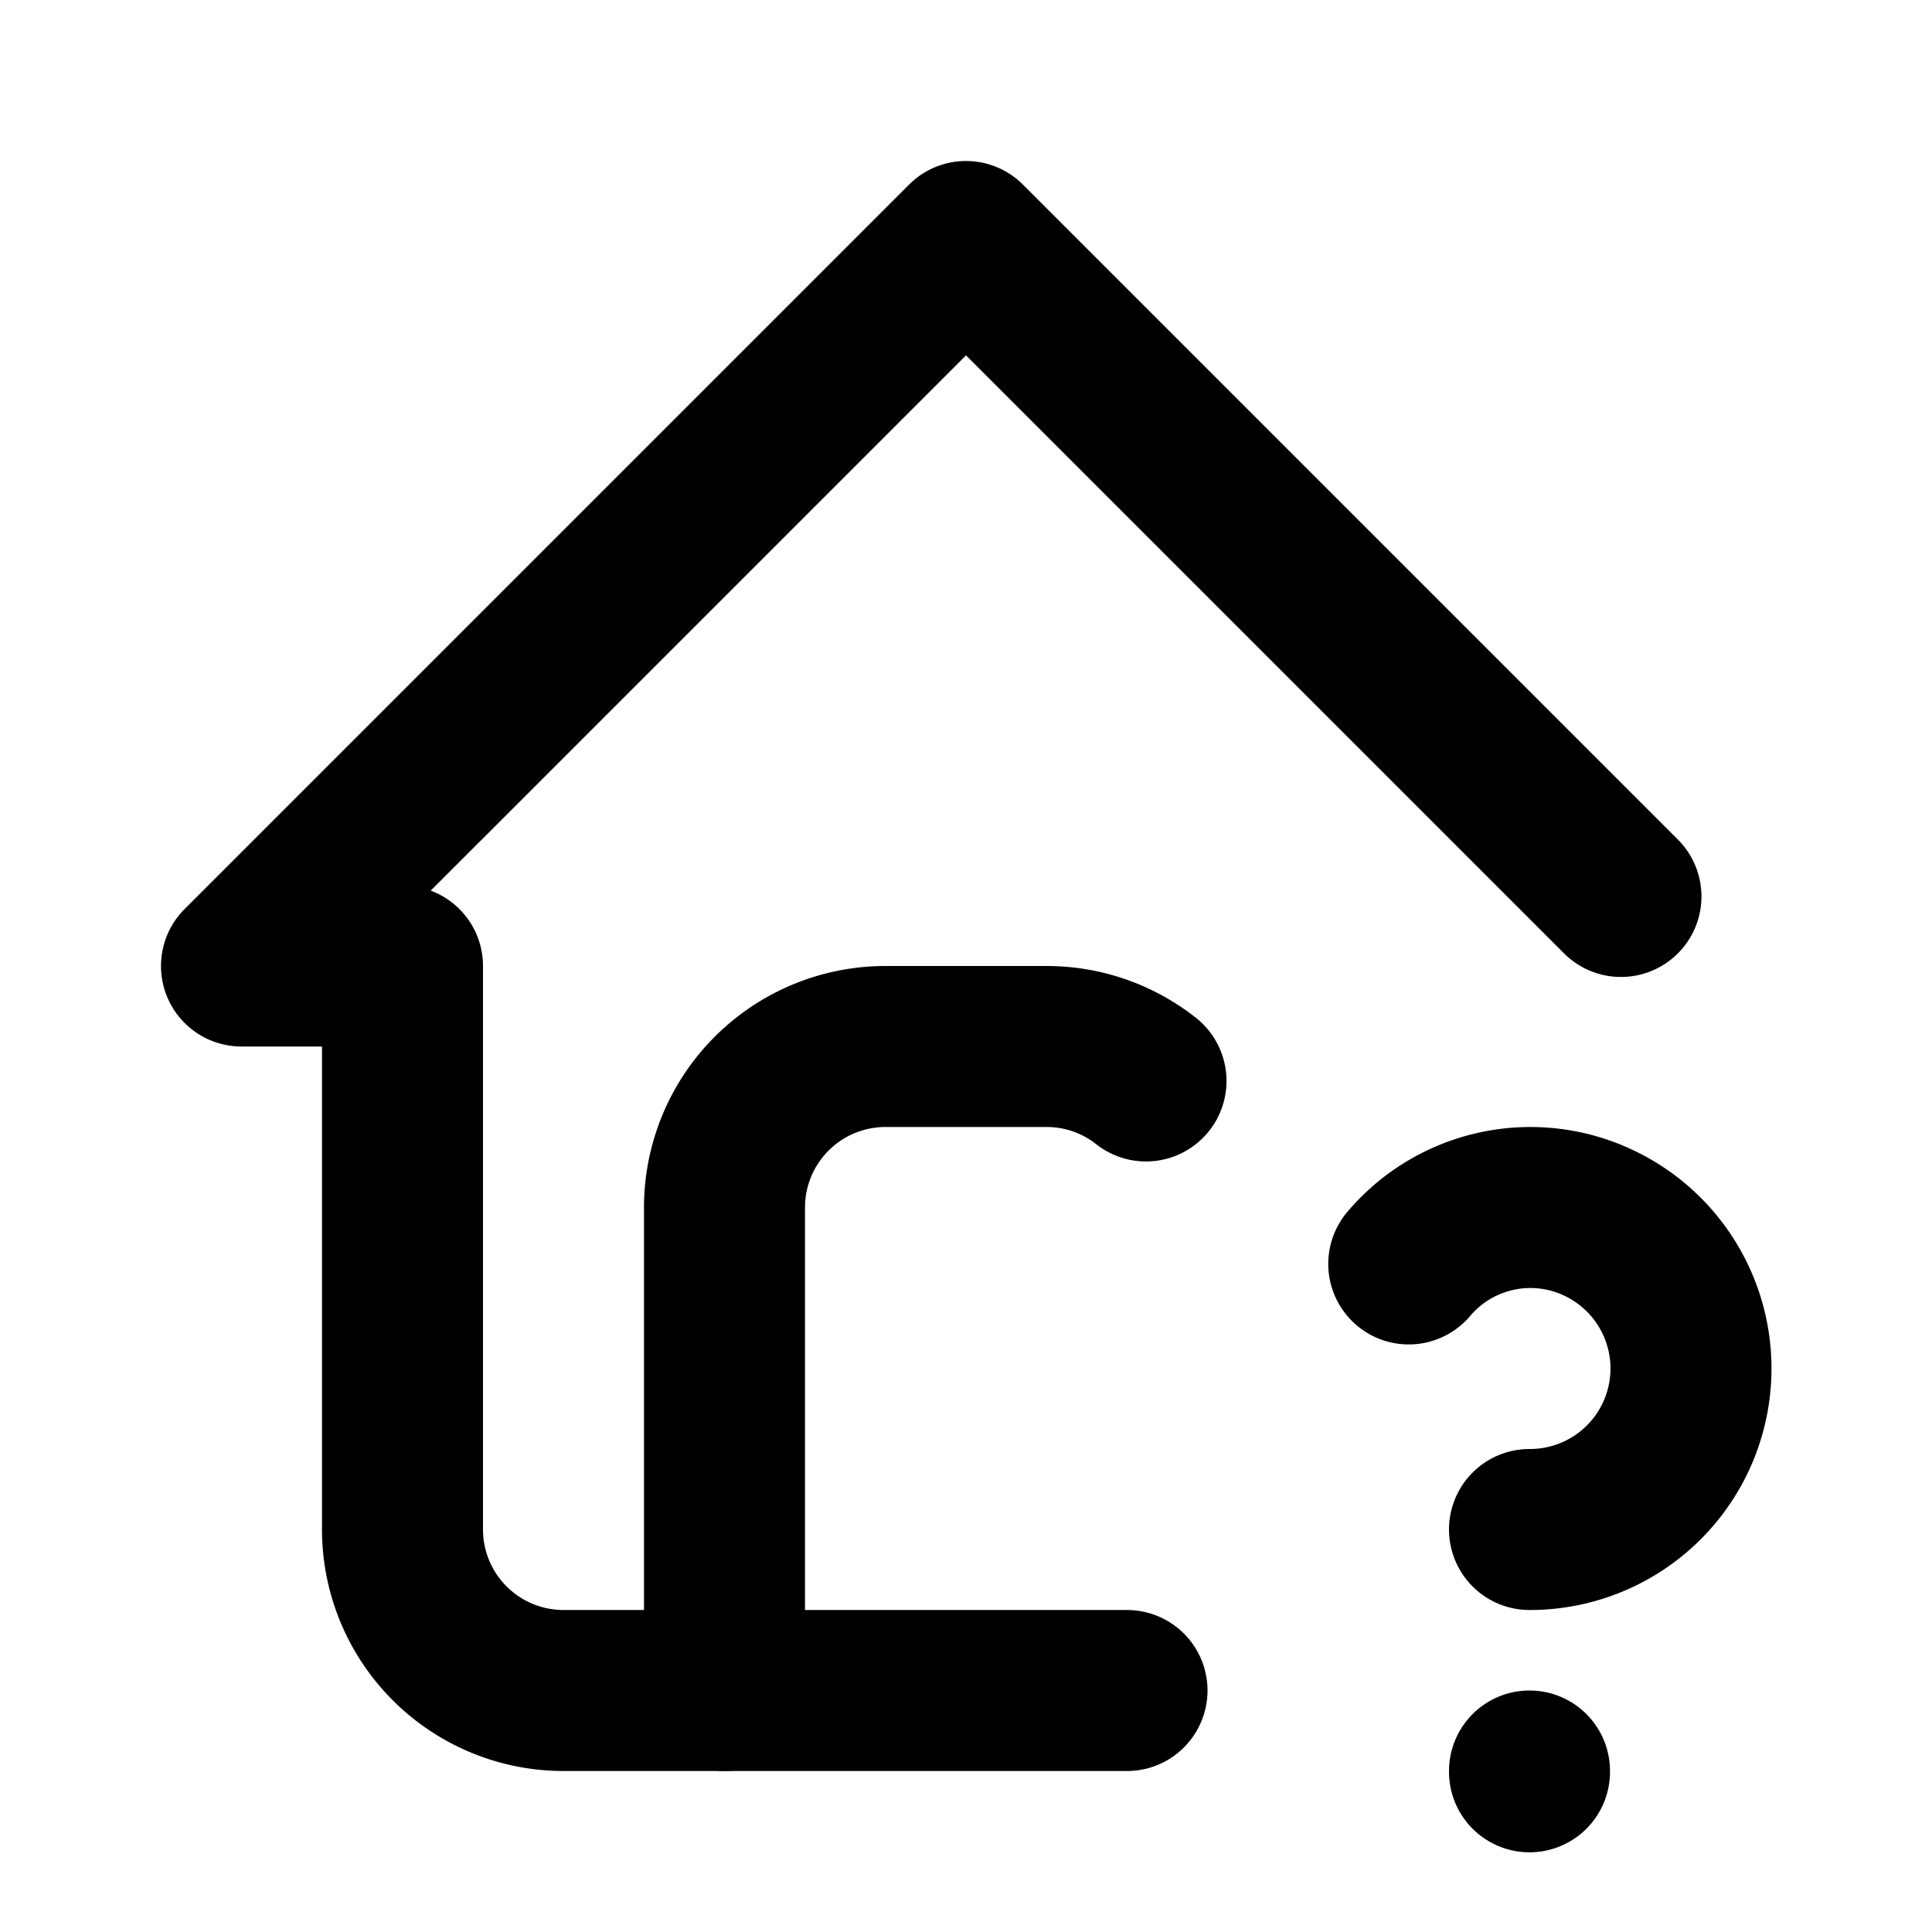
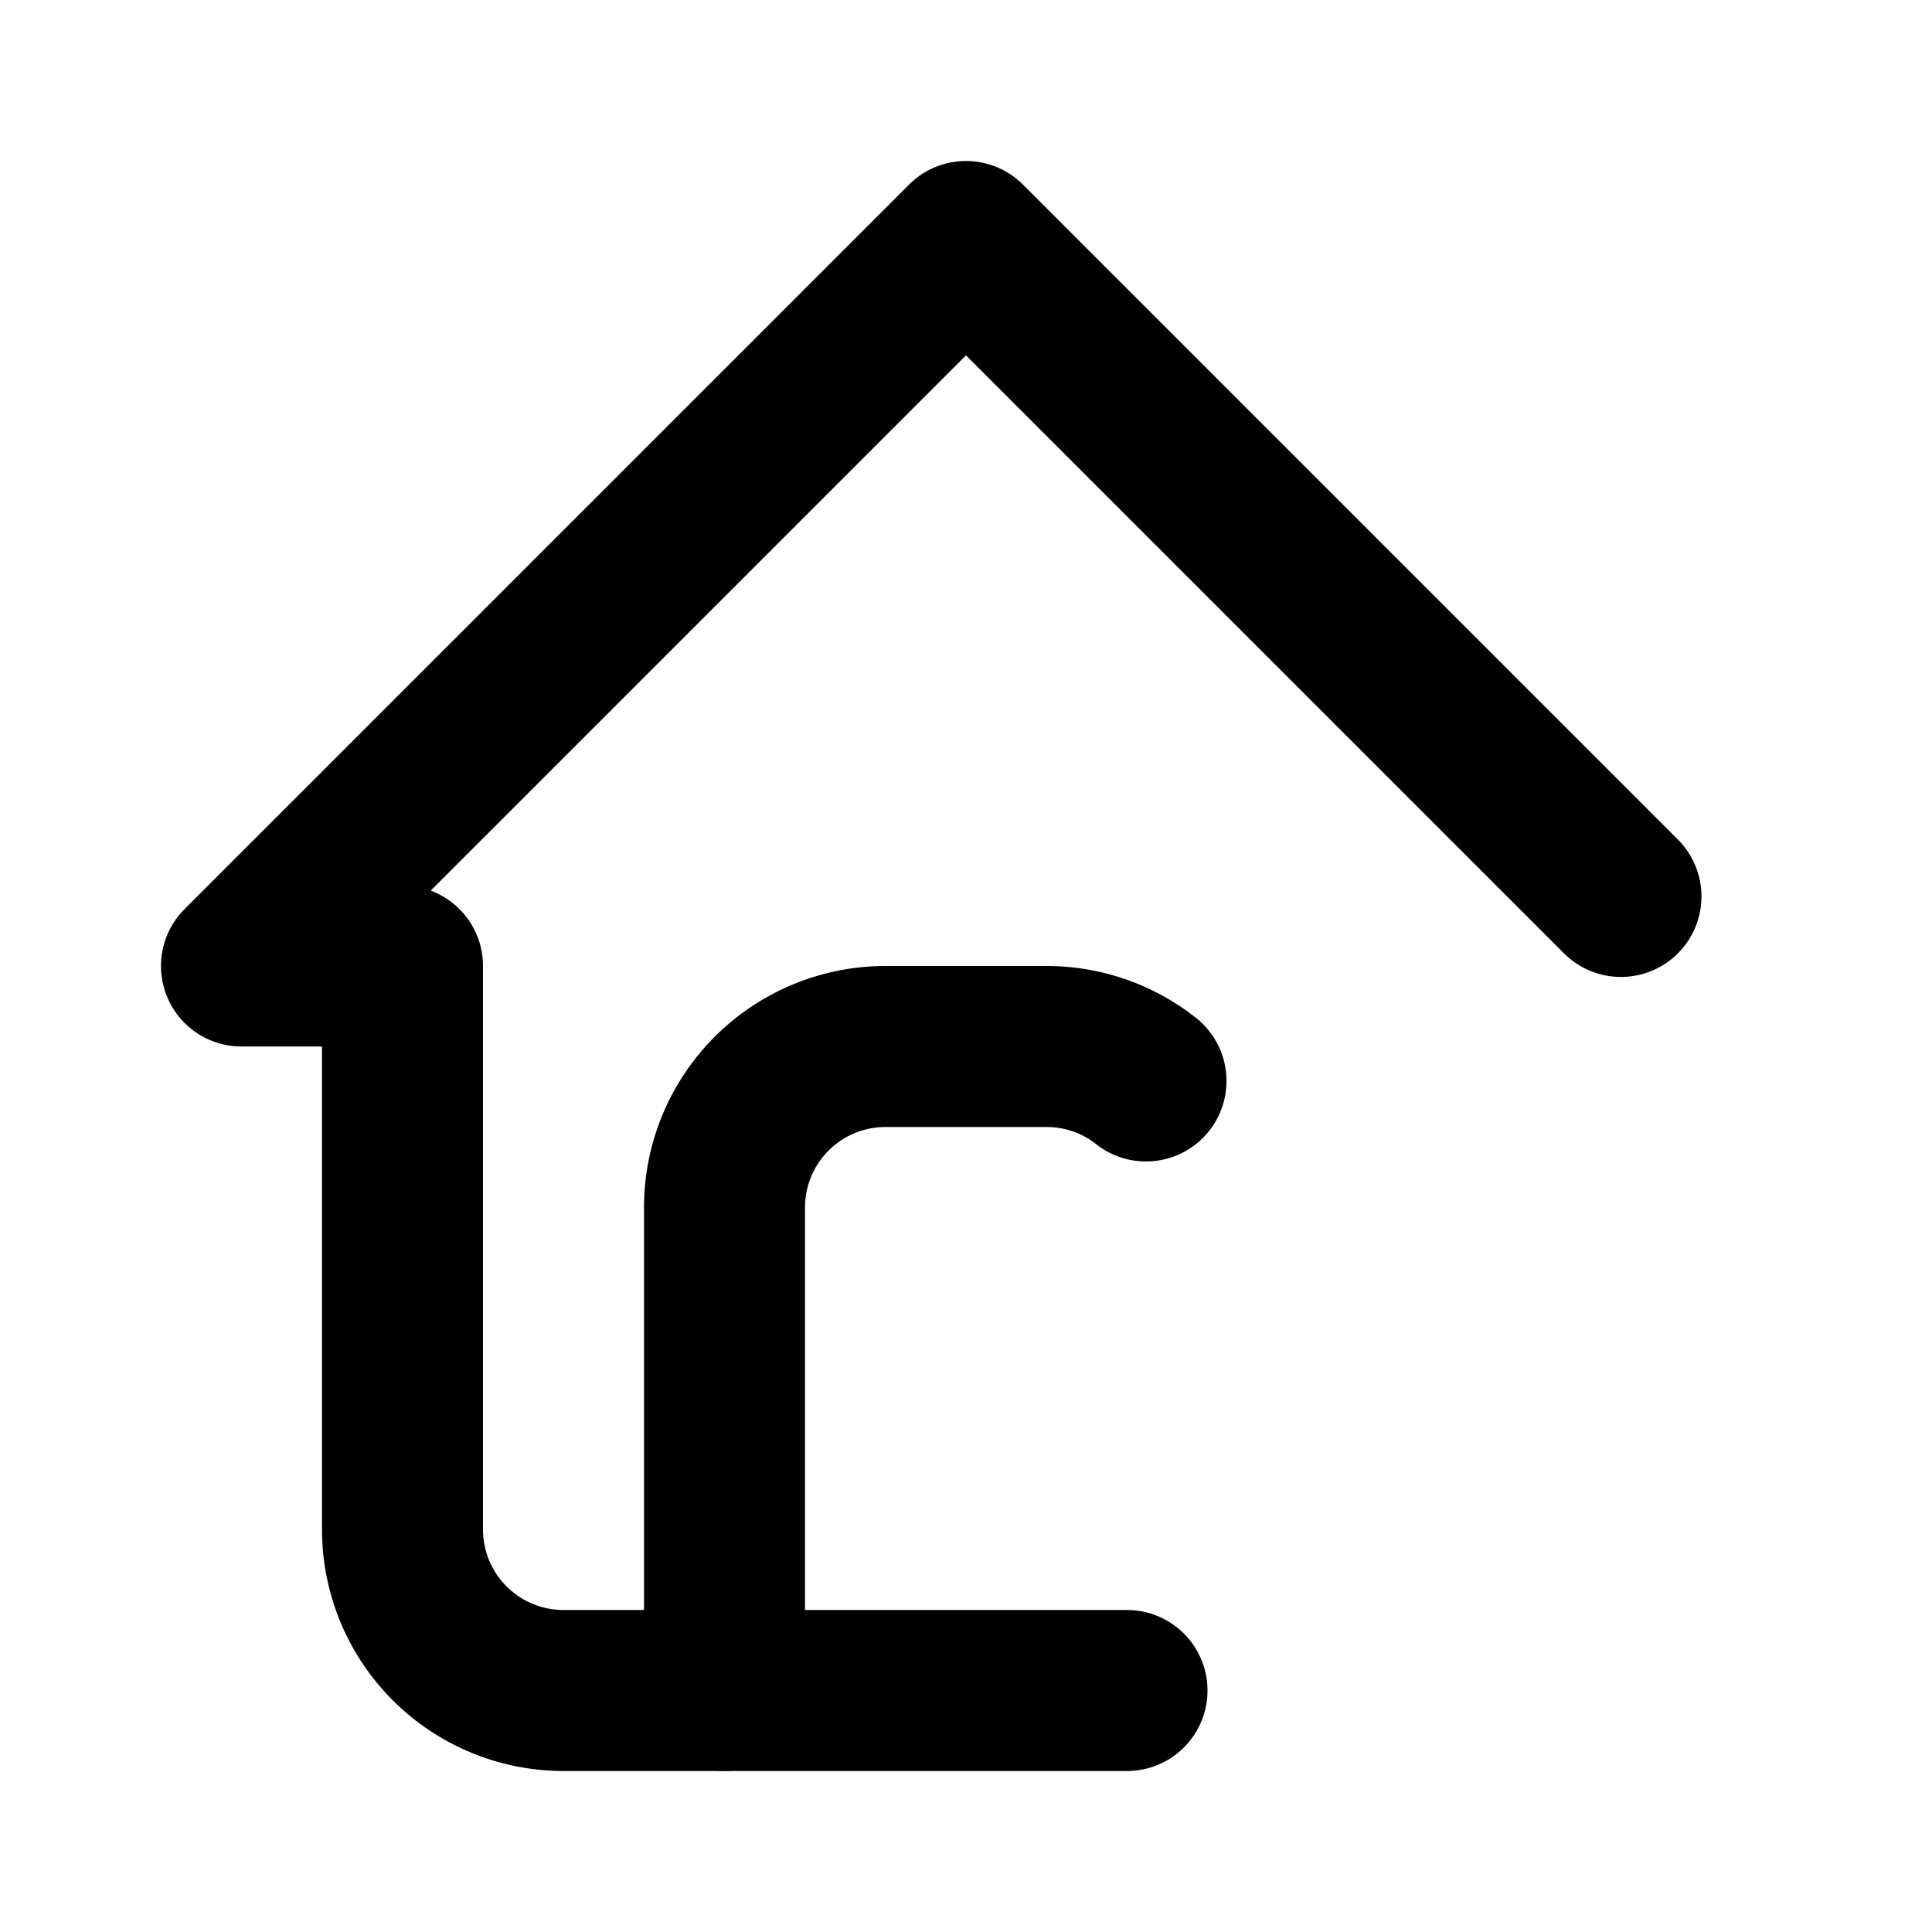
<svg xmlns="http://www.w3.org/2000/svg" width="24" height="24" viewBox="0 0 24 24" fill="none" stroke="currentColor" stroke-width="2" stroke-linecap="round" stroke-linejoin="round">
-   <path stroke="none" d="M0 0h24v24H0z" fill="none" />
  <path d="M20.136 11.136l-8.136 -8.136l-9 9h2v7a2 2 0 0 0 2 2h7" />
  <path d="M9 21v-6a2 2 0 0 1 2 -2h2c.467 0 .896 .16 1.236 .428" />
-   <path d="M19 22v.01" />
-   <path d="M19 19a2 2 0 0 0 .914 -3.782a1.98 1.98 0 0 0 -2.414 .483" />
</svg>